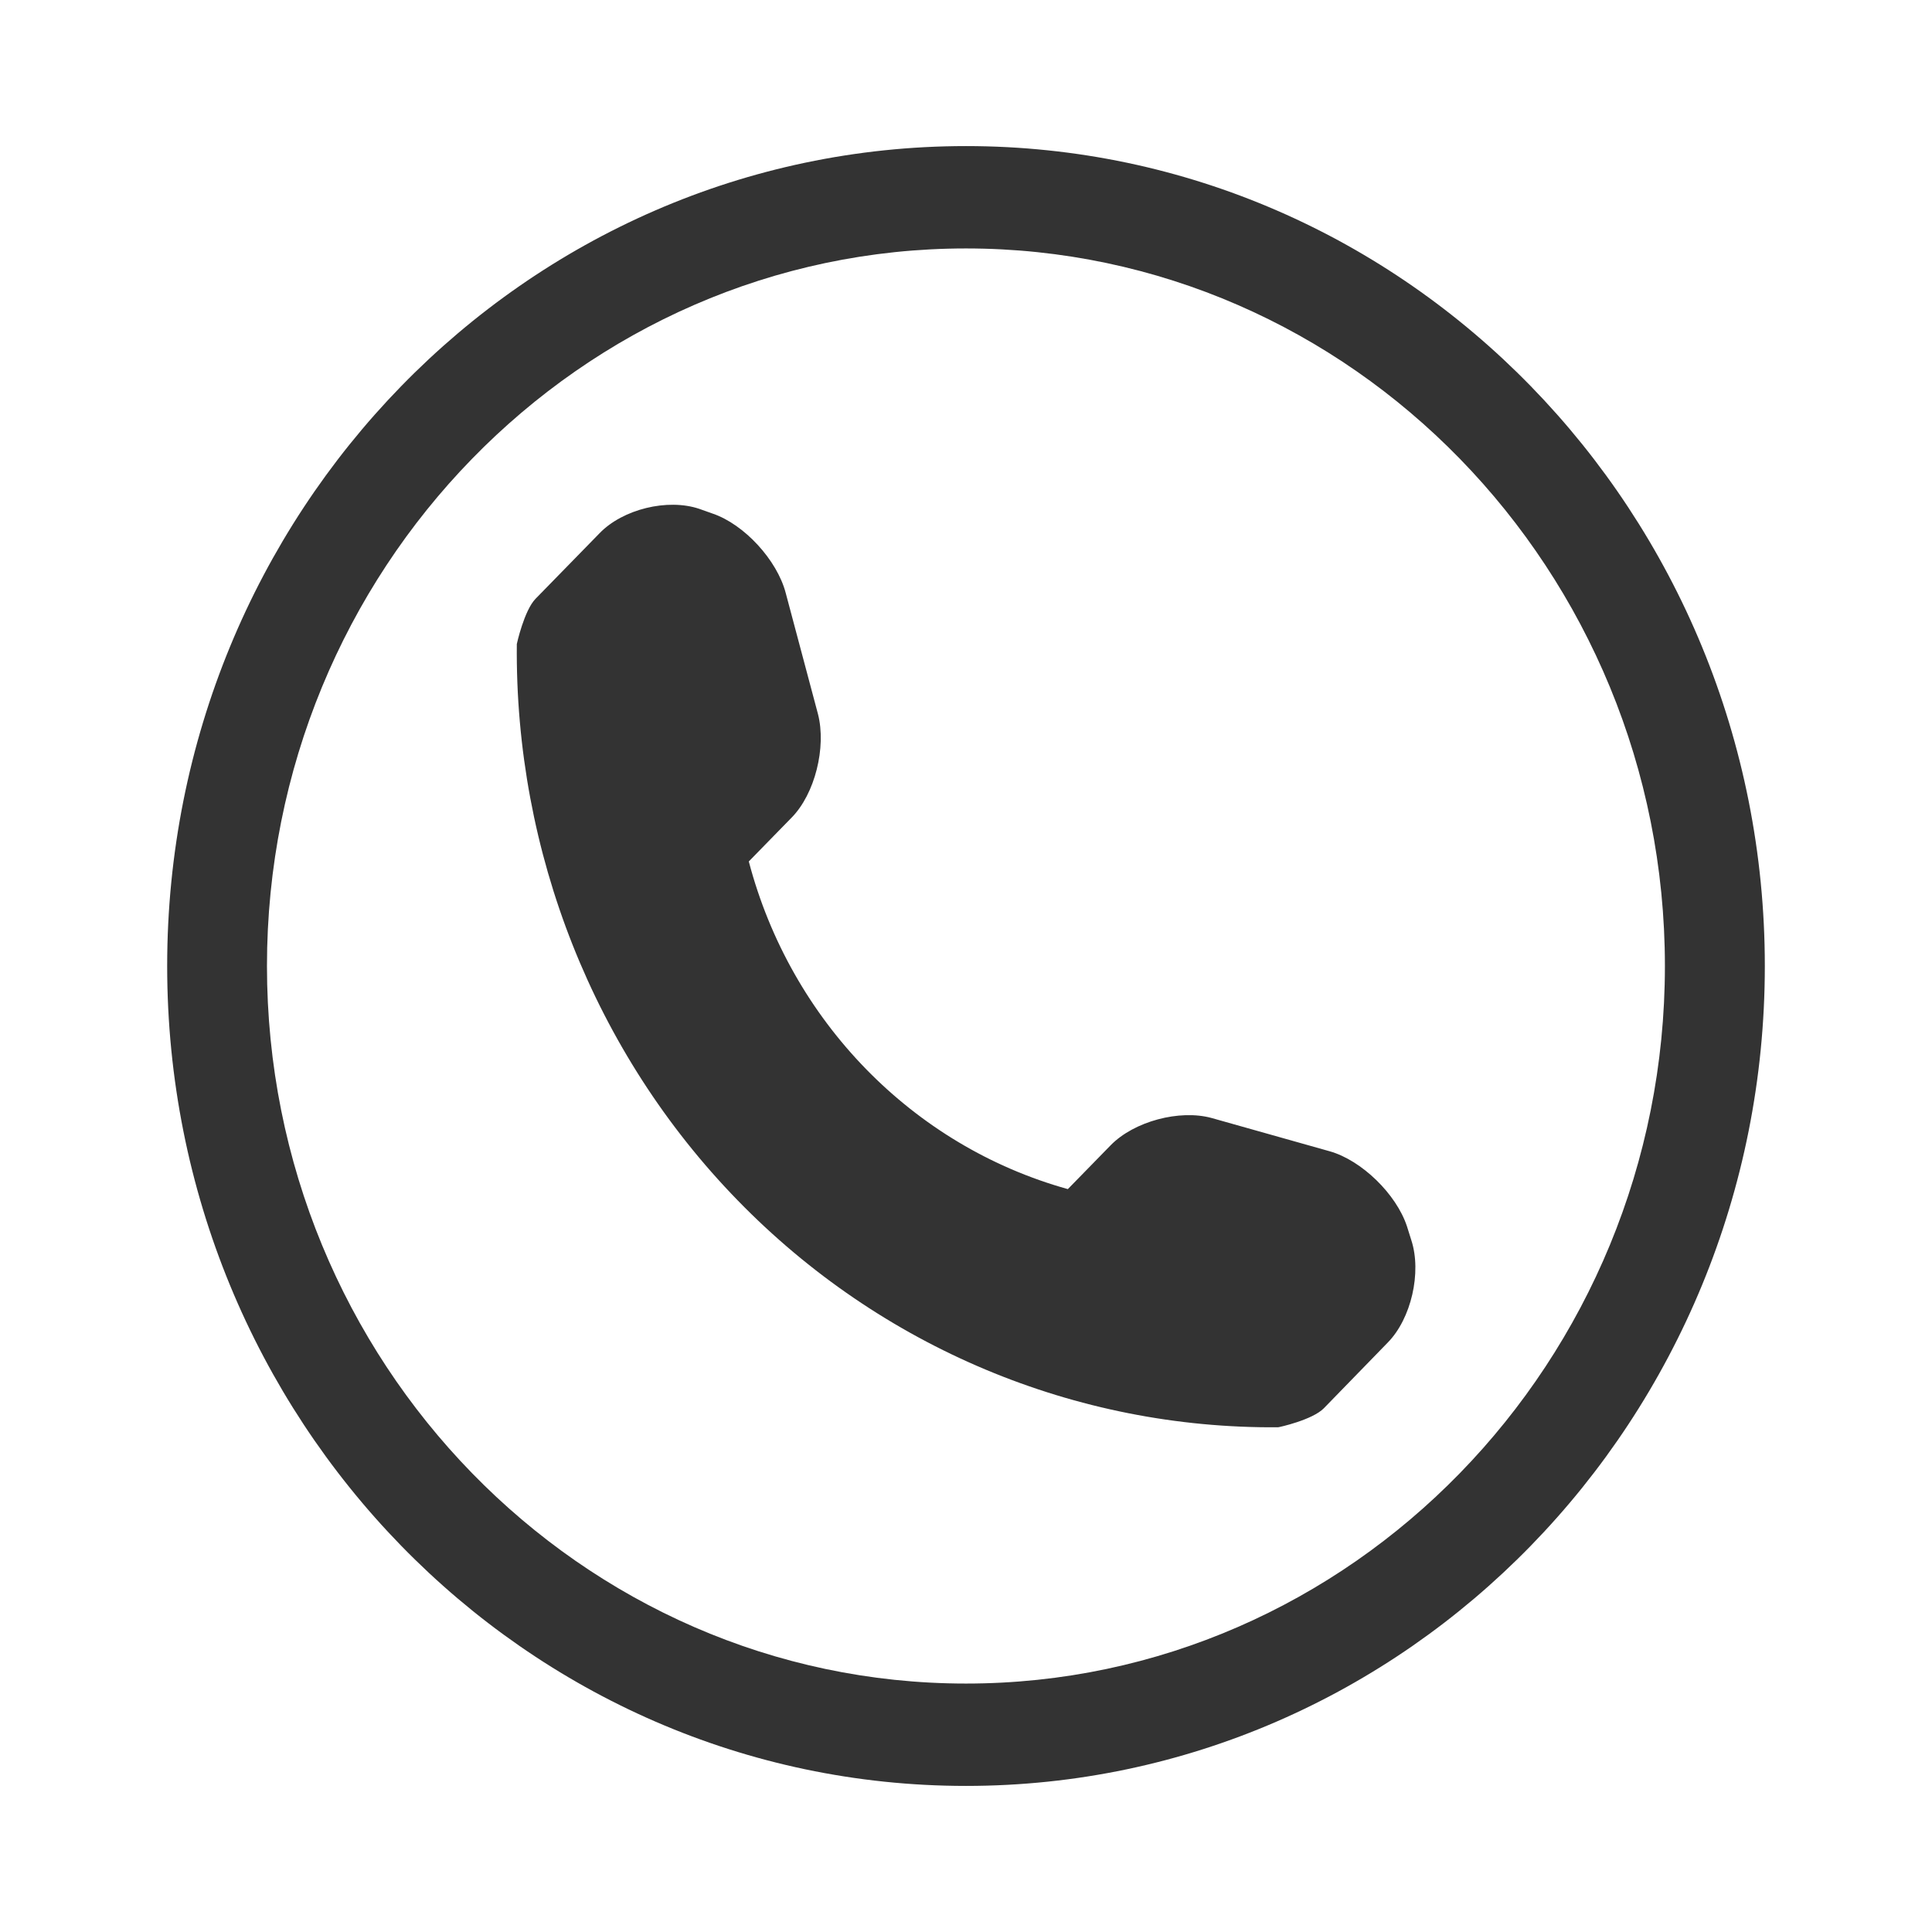
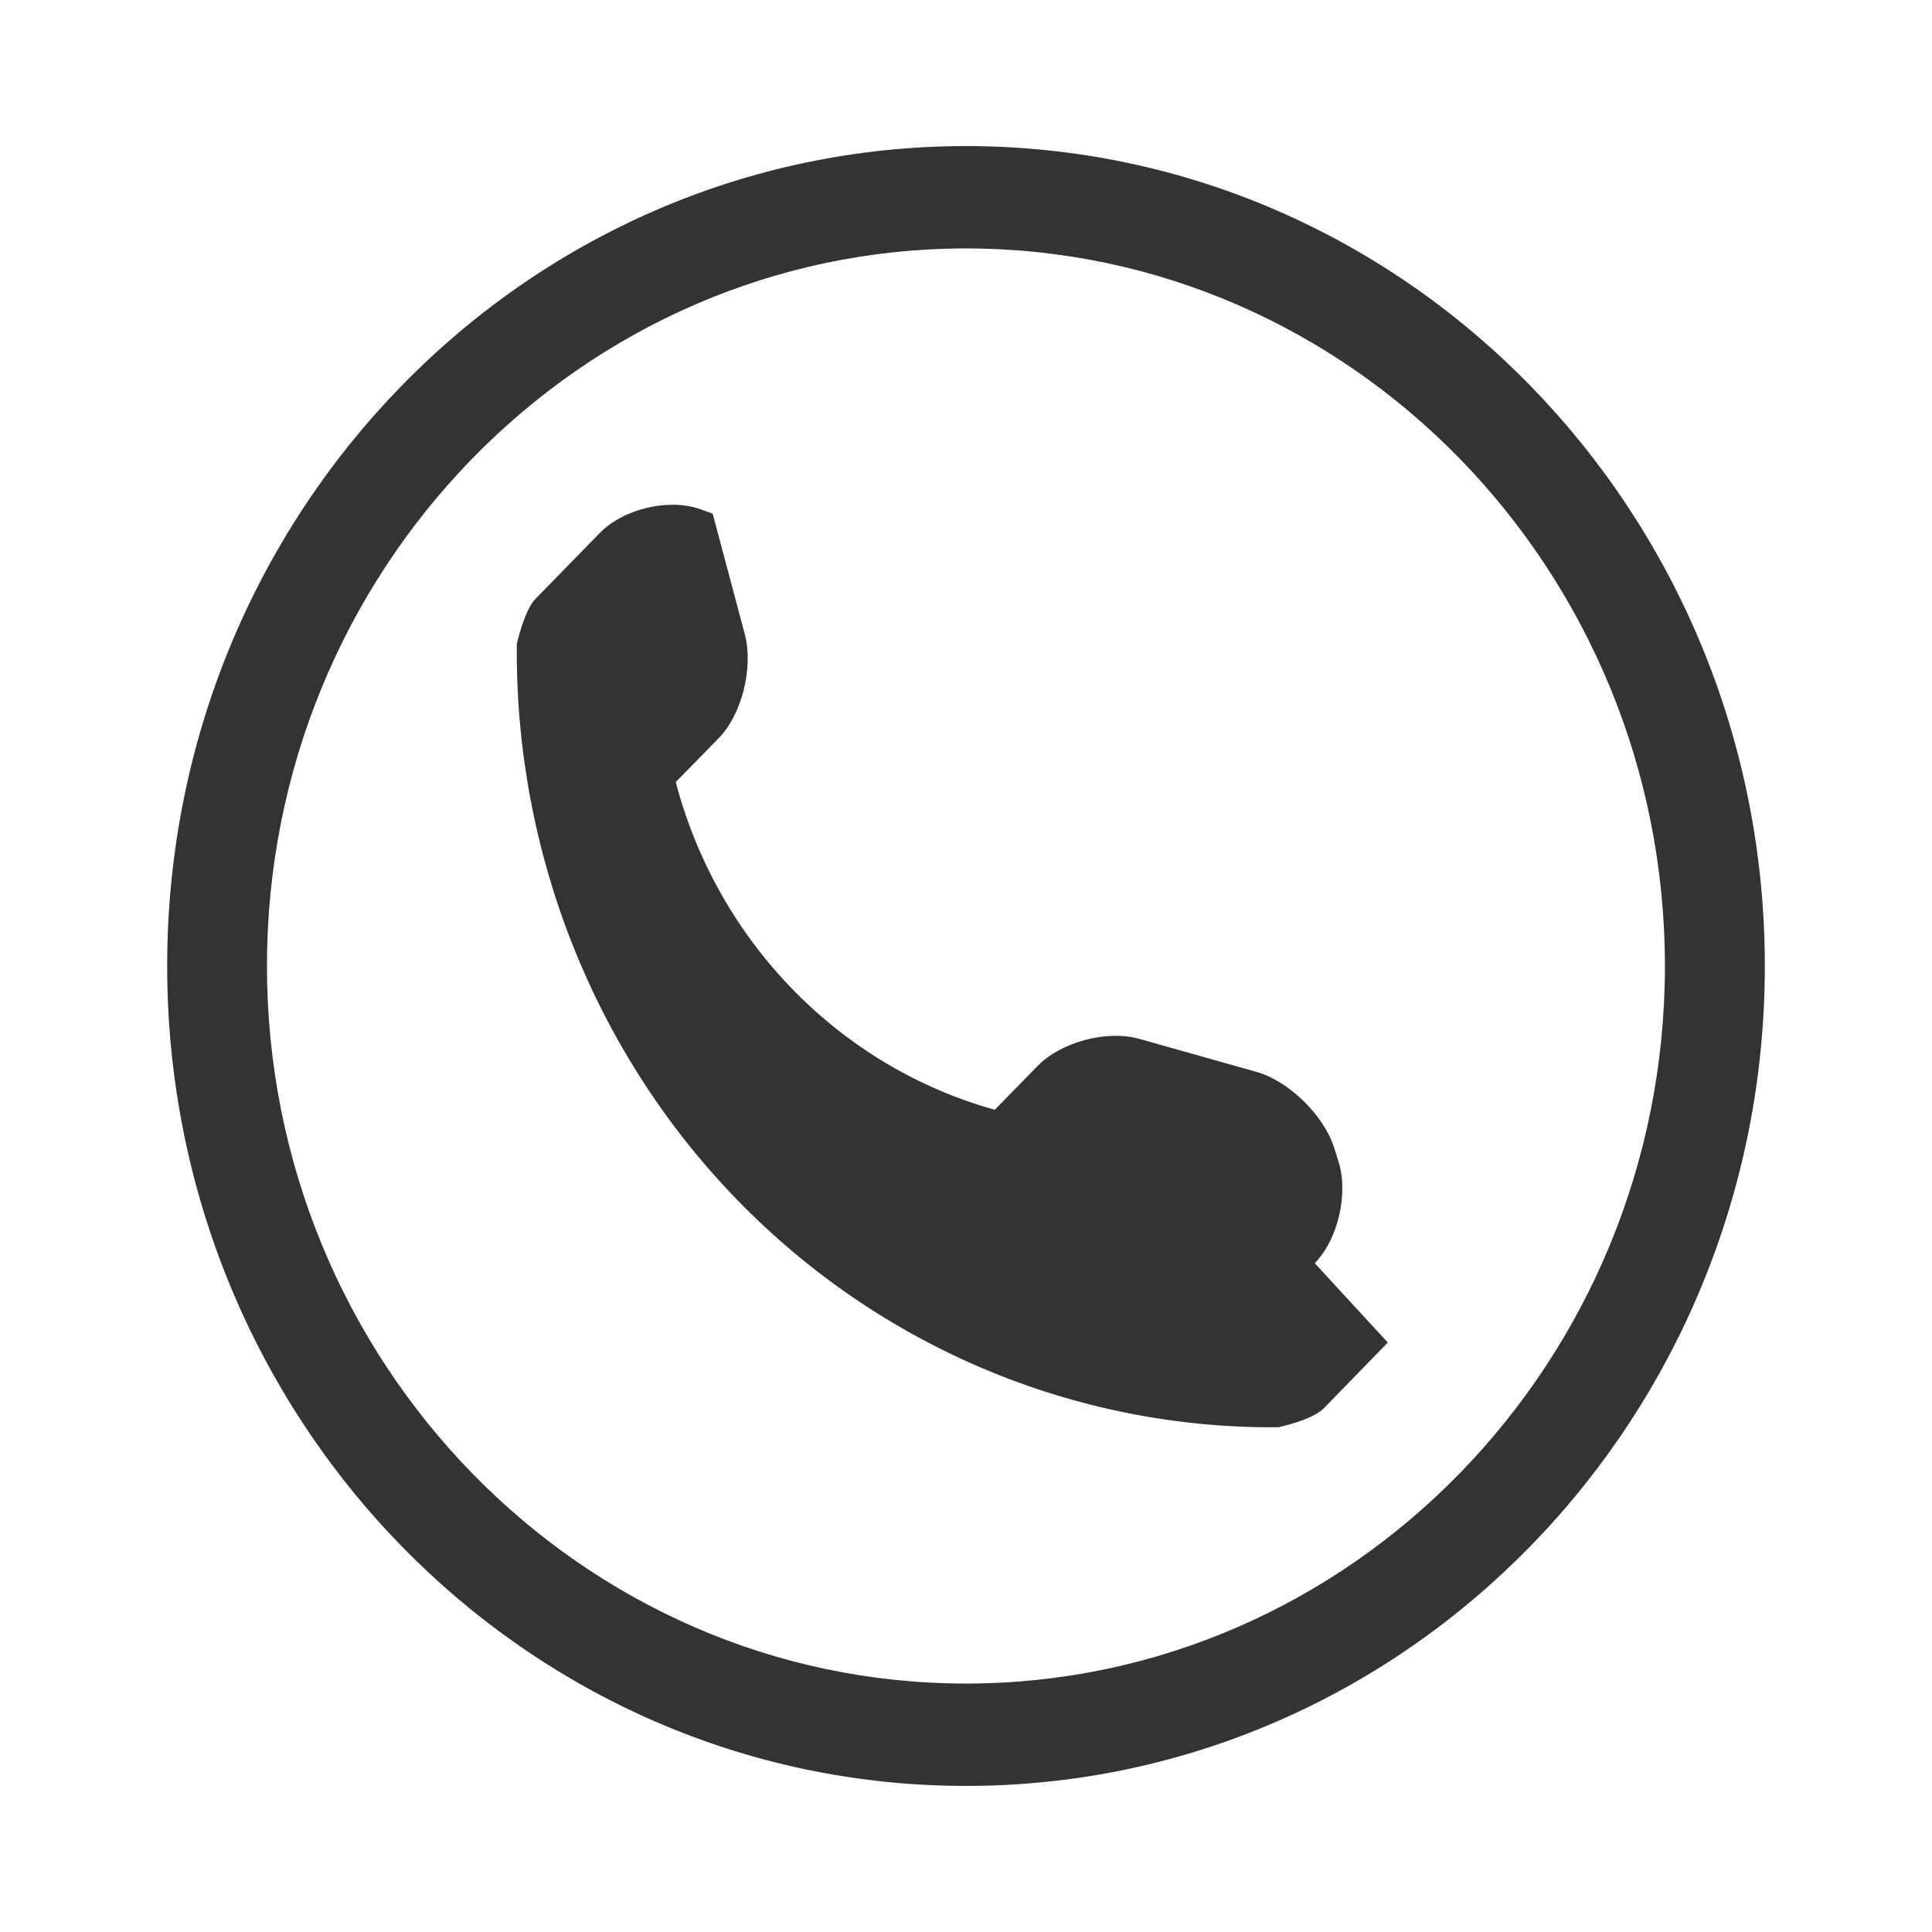
<svg xmlns="http://www.w3.org/2000/svg" id="Vrstva_1" data-name="Vrstva 1" viewBox="0 0 150.24 150.24">
  <rect x="0" y="0" width="150.24" height="150.24" fill="#333333" stroke="none" />
  <defs>
    <style>
      .cls-1 {
        fill: #fff;
        stroke-width: 0px;
      }
    </style>
  </defs>
-   <path class="cls-1" d="M75.12,19.32c-29.97,0-54.36,25.04-54.36,55.8s24.4,55.8,54.36,55.8,54.35-25.04,54.35-55.8-24.38-55.8-54.35-55.8ZM107.92,104.4l-4.97,5.11c-.89.91-3.49,1.48-3.56,1.48-15.75.13-30.9-6.21-42.03-17.65-11.15-11.45-17.33-27.06-17.17-43.26,0-.01.57-2.6,1.45-3.51l4.98-5.1c1.81-1.88,5.3-2.73,7.76-1.9l1.04.37c2.45.83,5.01,3.61,5.68,6.17l2.51,9.42c.66,2.57-.23,6.21-2.06,8.06l-3.32,3.4c3.26,12.4,12.74,22.12,24.81,25.48l3.32-3.4c1.83-1.88,5.38-2.81,7.86-2.13l9.19,2.59c2.47.7,5.17,3.32,6,5.83l.34,1.08c.82,2.51-.01,6.11-1.83,7.96ZM0,0v150.24h150.24V0H0ZM75.12,138.88c-34.3,0-62.12-28.55-62.12-63.76S40.81,11.36,75.12,11.36s62.12,28.55,62.12,63.76-27.82,63.76-62.12,63.76Z" />
+   <path class="cls-1" d="M75.12,19.32c-29.97,0-54.36,25.04-54.36,55.8s24.4,55.8,54.36,55.8,54.35-25.04,54.35-55.8-24.38-55.8-54.35-55.8ZM107.92,104.4l-4.97,5.11c-.89.91-3.49,1.48-3.56,1.48-15.75.13-30.9-6.21-42.03-17.65-11.15-11.45-17.33-27.06-17.17-43.26,0-.01.57-2.6,1.45-3.51l4.98-5.1c1.81-1.88,5.3-2.73,7.76-1.9l1.04.37l2.51,9.42c.66,2.57-.23,6.21-2.06,8.06l-3.32,3.4c3.26,12.4,12.74,22.12,24.81,25.48l3.32-3.4c1.83-1.88,5.38-2.81,7.86-2.13l9.19,2.59c2.47.7,5.17,3.32,6,5.83l.34,1.08c.82,2.51-.01,6.11-1.83,7.96ZM0,0v150.24h150.24V0H0ZM75.12,138.88c-34.3,0-62.12-28.55-62.12-63.76S40.81,11.36,75.12,11.36s62.12,28.55,62.12,63.76-27.82,63.76-62.12,63.76Z" />
</svg>